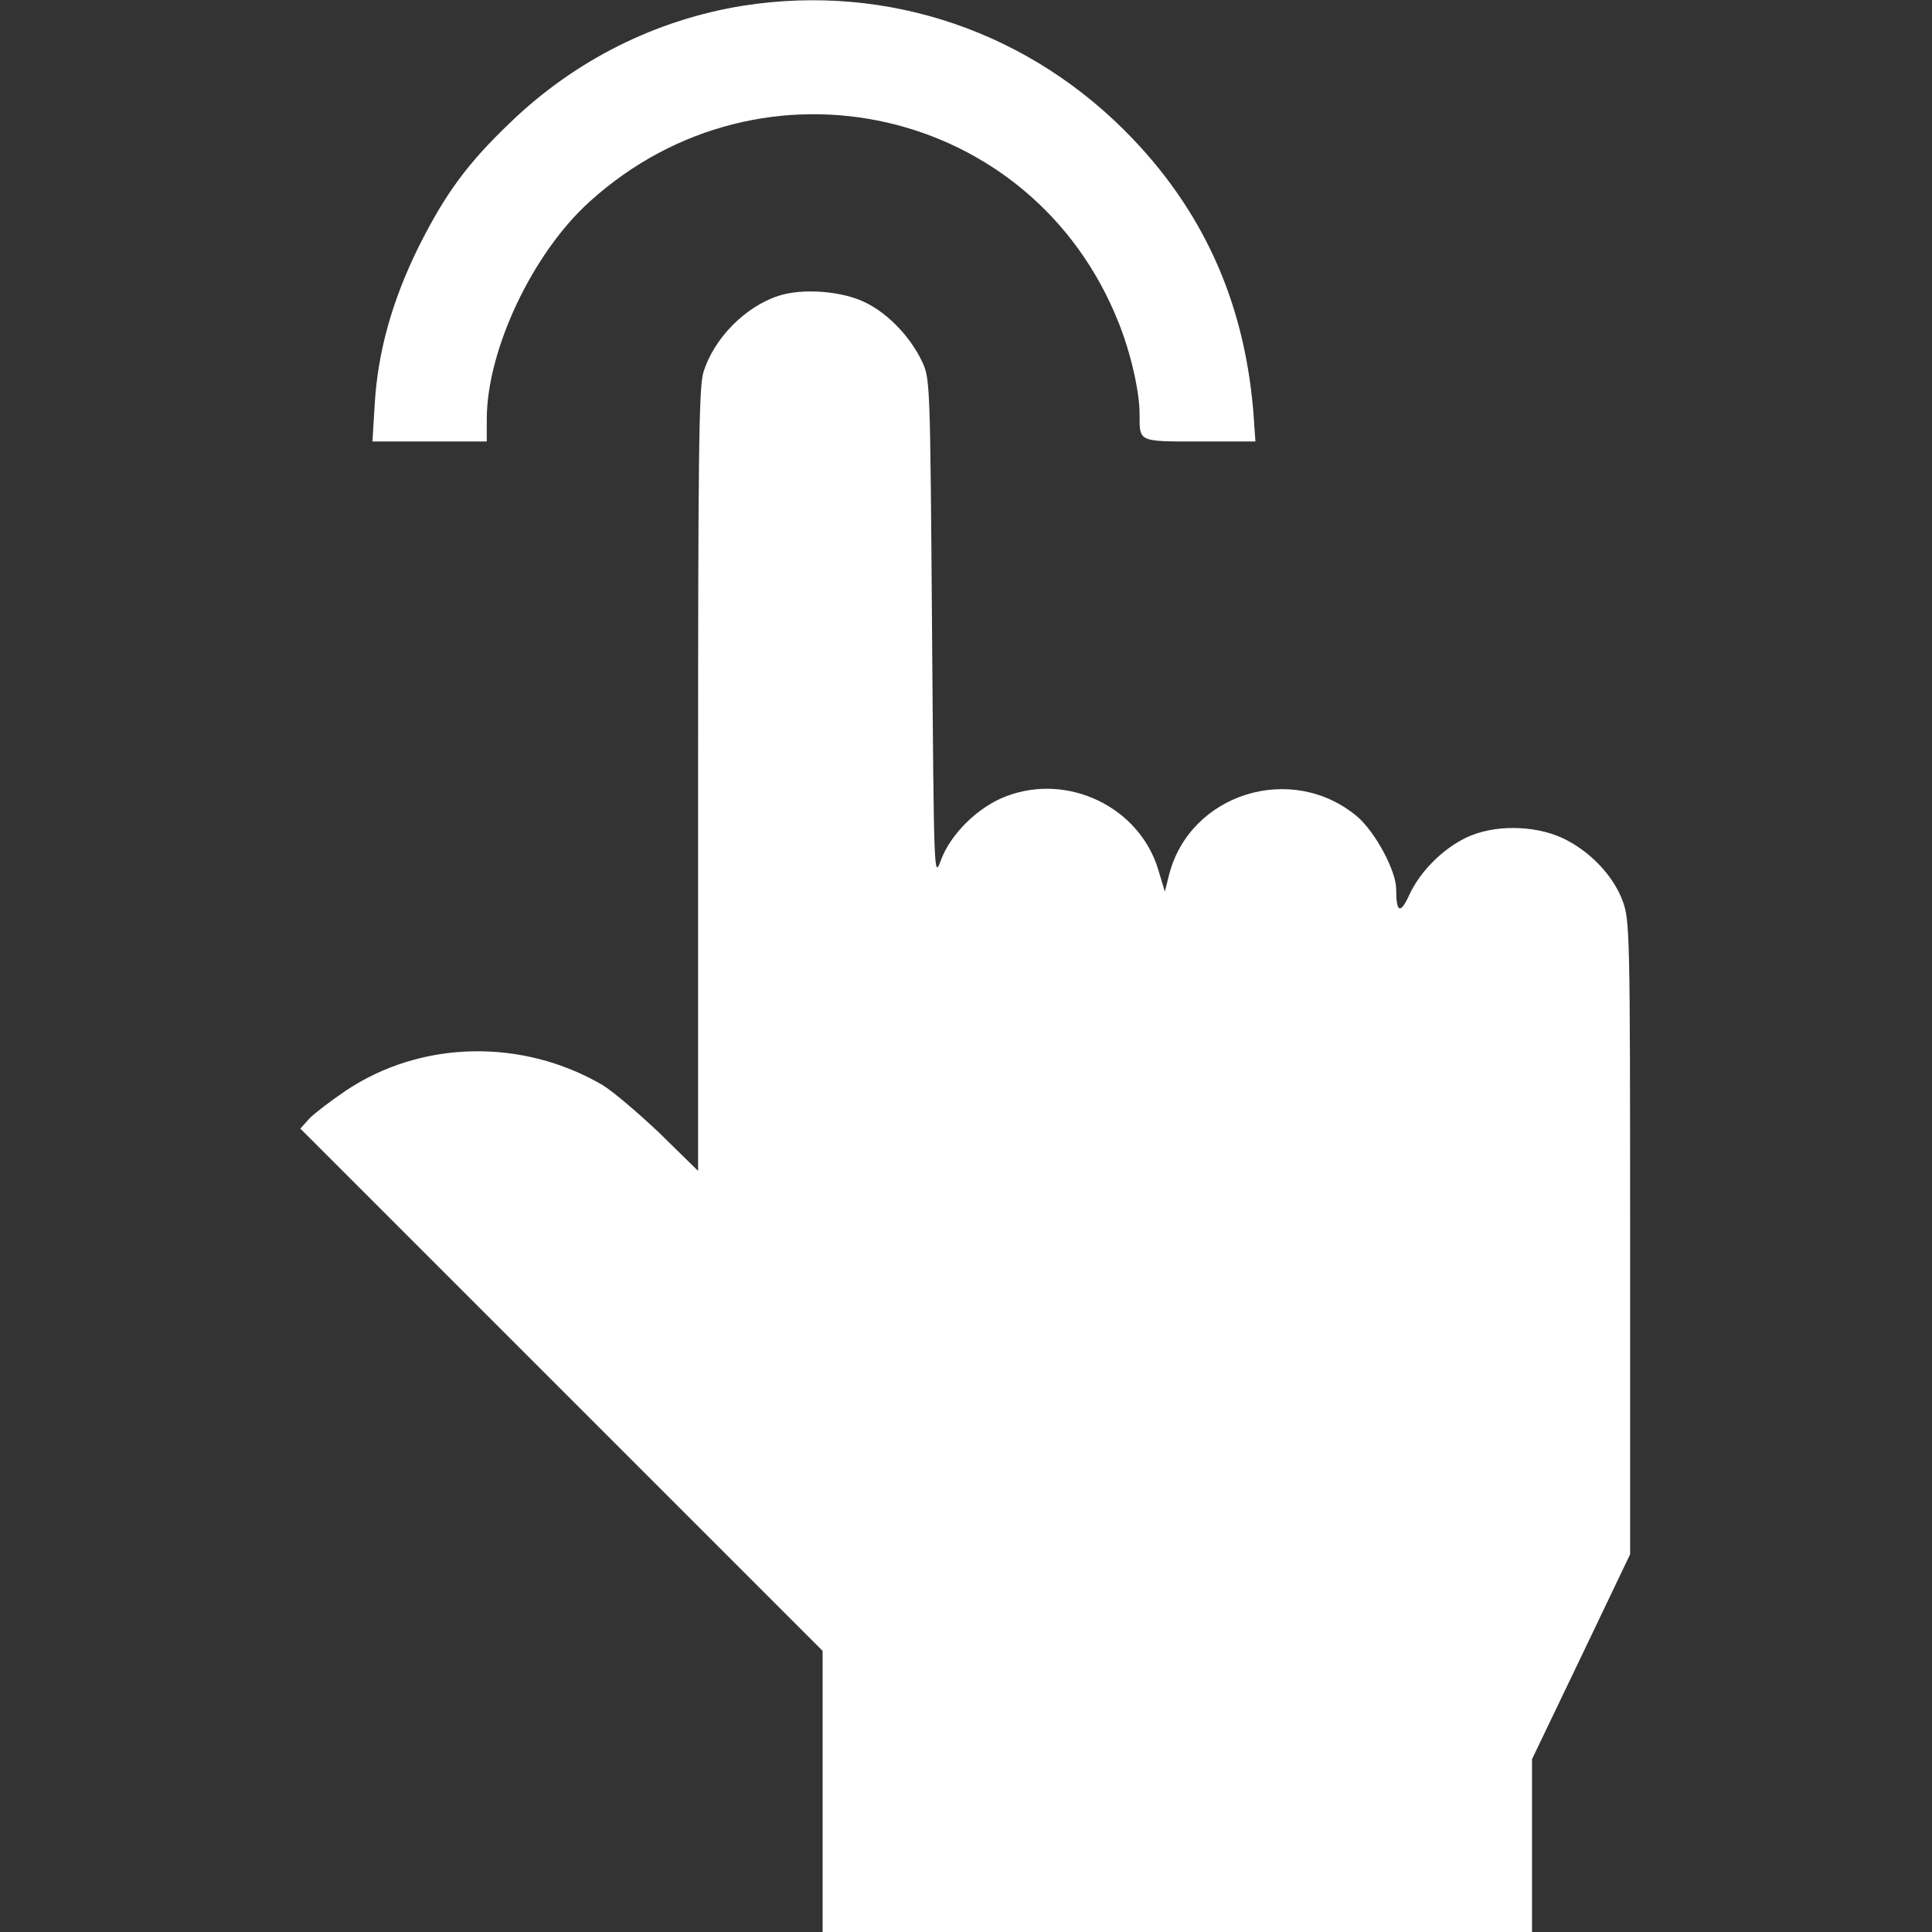
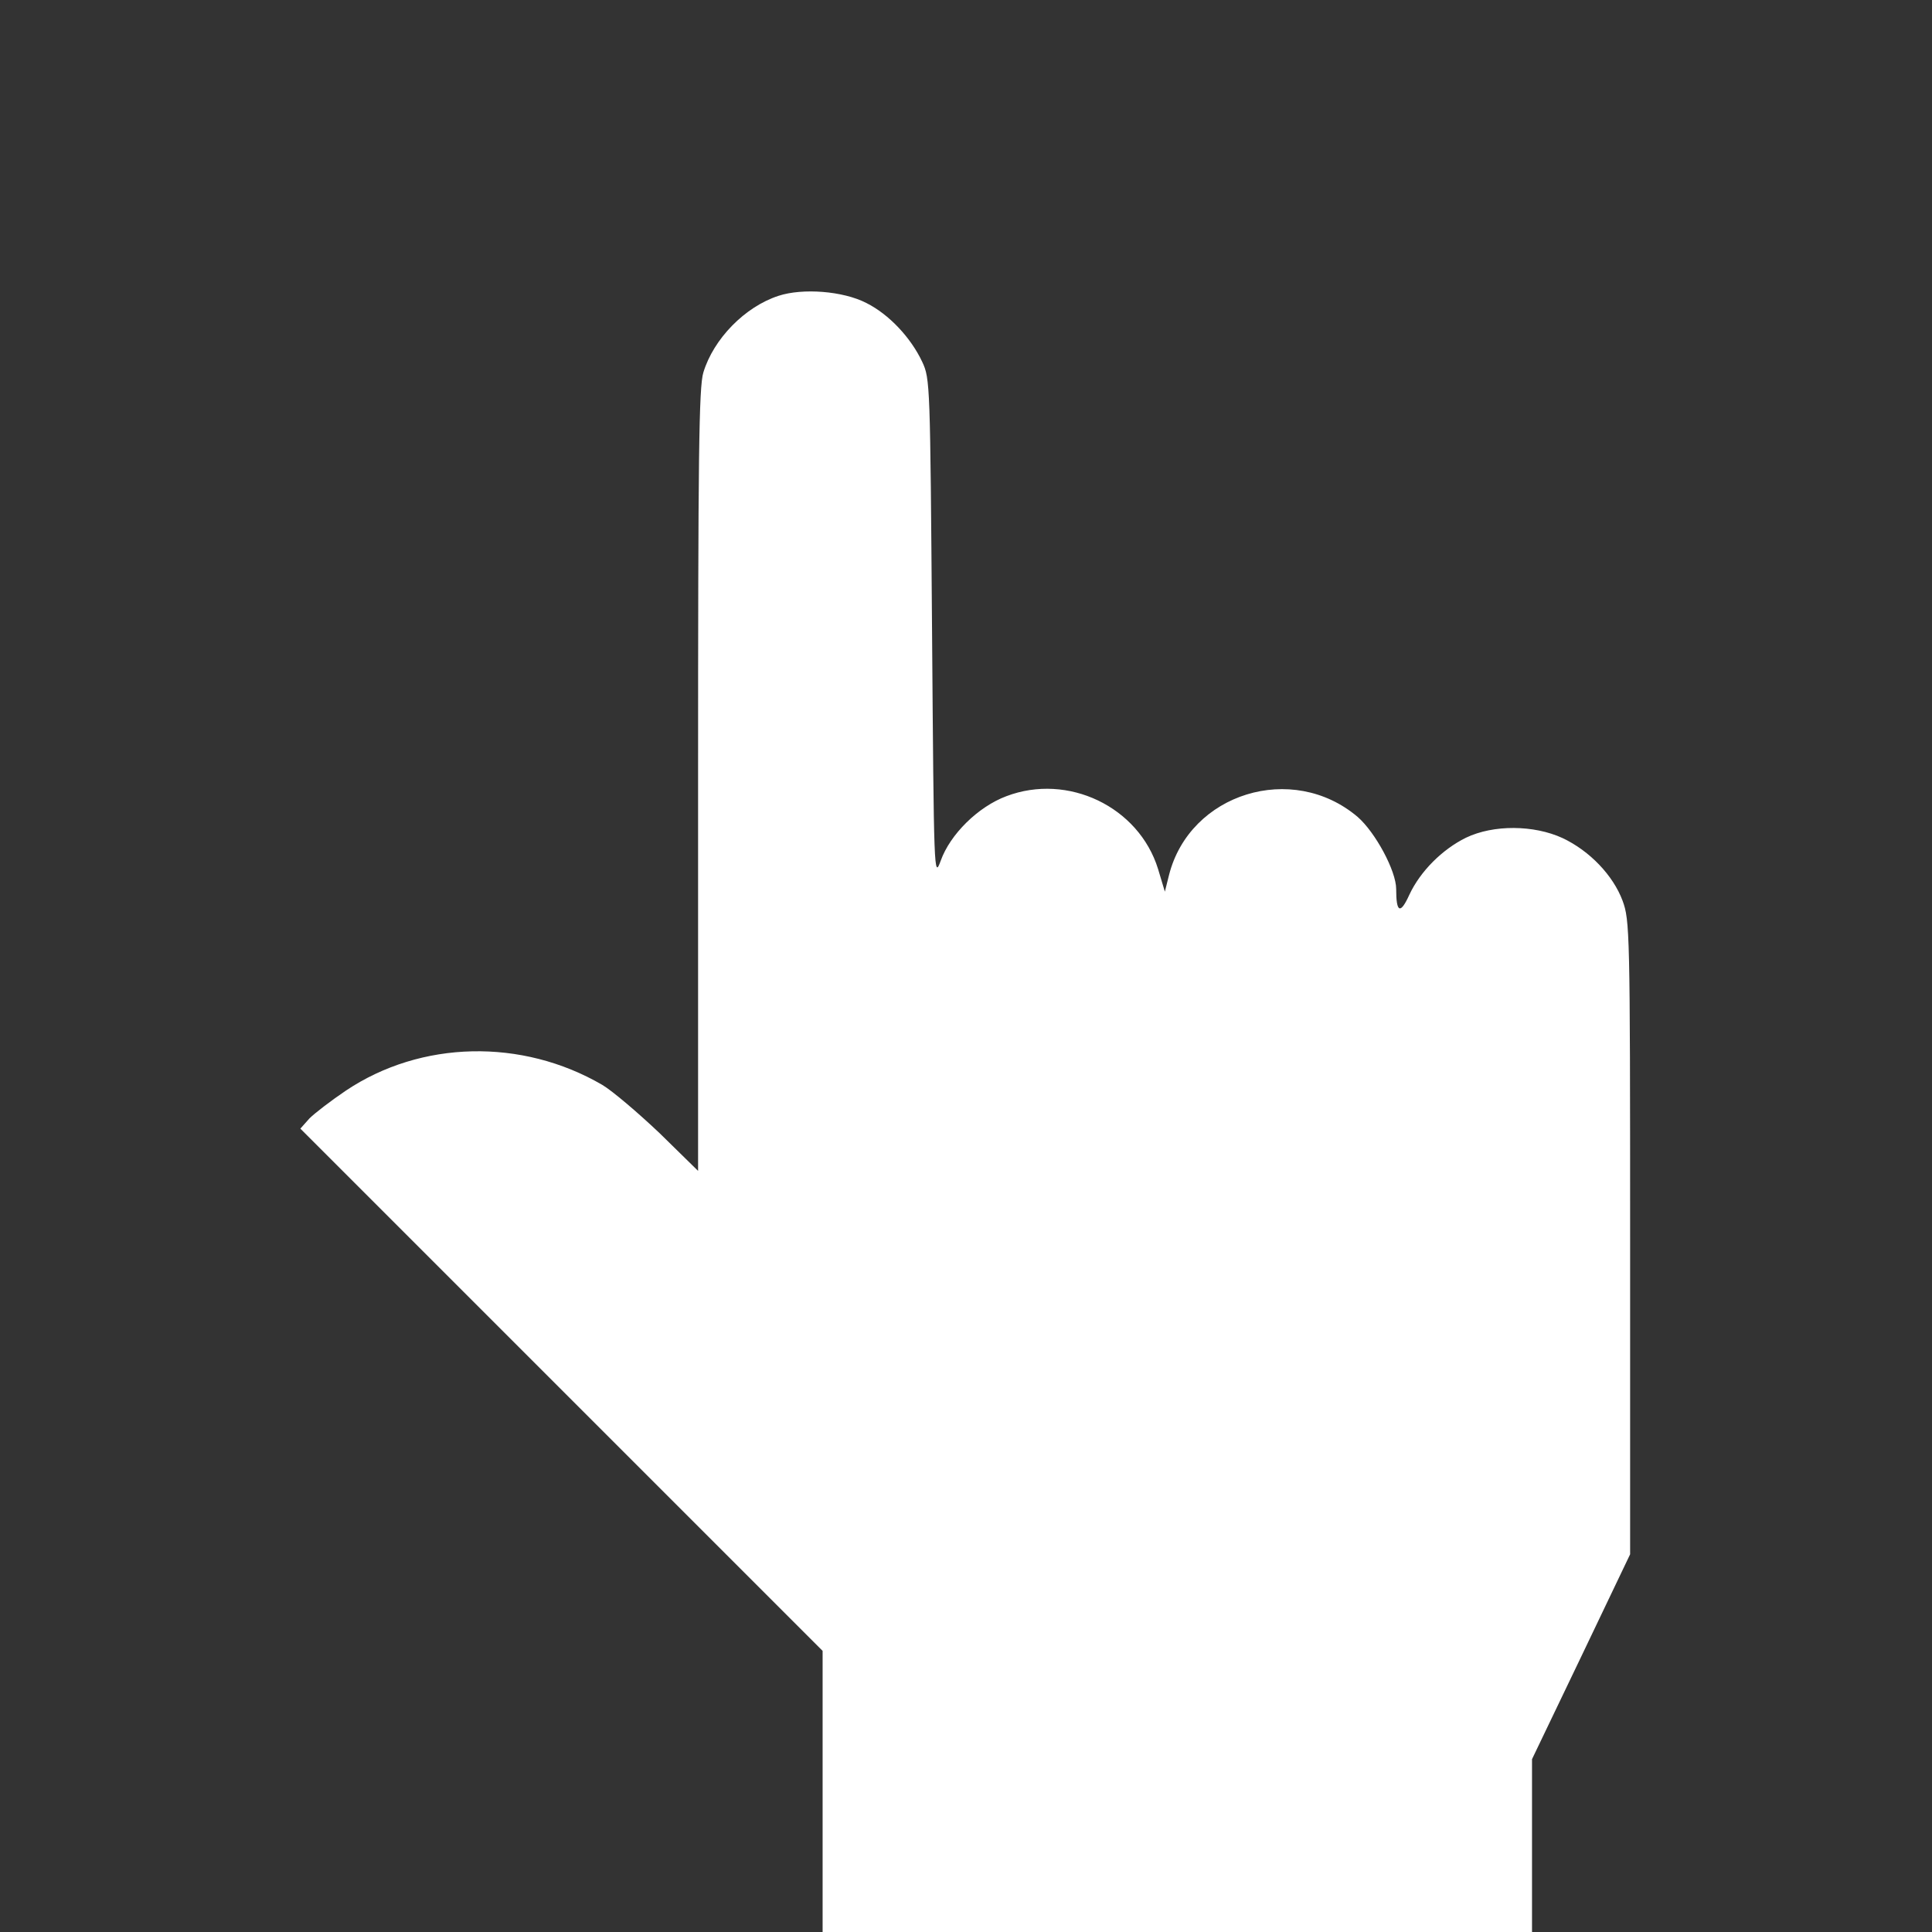
<svg xmlns="http://www.w3.org/2000/svg" id="SvgjsSvg1001" width="288" height="288" version="1.1">
  <rect width="100%" height="100%" fill="#333333" stroke="none" />
  <defs id="SvgjsDefs1002" />
  <g id="SvgjsG1008">
    <svg version="1.0" viewBox="0 0 512 512" width="288" height="288">
      <g transform="matrix(.1 0 0 -.1 0 512)" fill="#ffffff" class="color000 svgShape">
-         <path d="M1970 5105 c-231 -37 -446 -144 -618 -310 -113 -108 -172 -188 -243-330 -70 -142 -108 -278 -116 -417 l-6 -98 152 0 151 0 0 59 c0 183 121 440 273 577 458 414 1174 251 1401 -320 32 -79 56 -183 56 -243 0 -75 -5 -73 159 -73 l148 0 -4 58 c-20 294 -125 538 -320 743 -270 284 -649 414 -1033 354z" fill="#ffffff" class="color000 svgShape" />
        <path d="M2063 4336 c-89 -29 -172 -114 -199 -203 -12 -38 -14 -225 -14 -1081 l0 -1035 -102 100 c-57 54 -125 112 -152 128 -213 124 -480 118 -679 -15 -40 -27 -83 -60 -97 -74 l-24 -27 692 -692 692 -692 0 -373 0 -372 940 0 940 0 0 229 0 229 130 271 130 272 0 839 c0 814 -1 841 -20 893 -25 67 -87 132 -159 166 -76 35 -183 36 -256 1 -63 -31 -121 -89 -150 -151 -24 -53 -35 -48 -35 15 0 48 -55 150 -102 191 -173 147 -445 63 -500 -154 l-11 -44 -18 60 c-51 165 -239 255 -402 193 -75 -28 -149 -101 -174 -171 -18 -49 -18 -39 -23 613 -5 651 -5 664 -26 709 -30 64 -88 126 -148 156 -62 32 -169 40 -233 19z" fill="#ffffff" class="color000 svgShape" />
      </g>
    </svg>
  </g>
</svg>